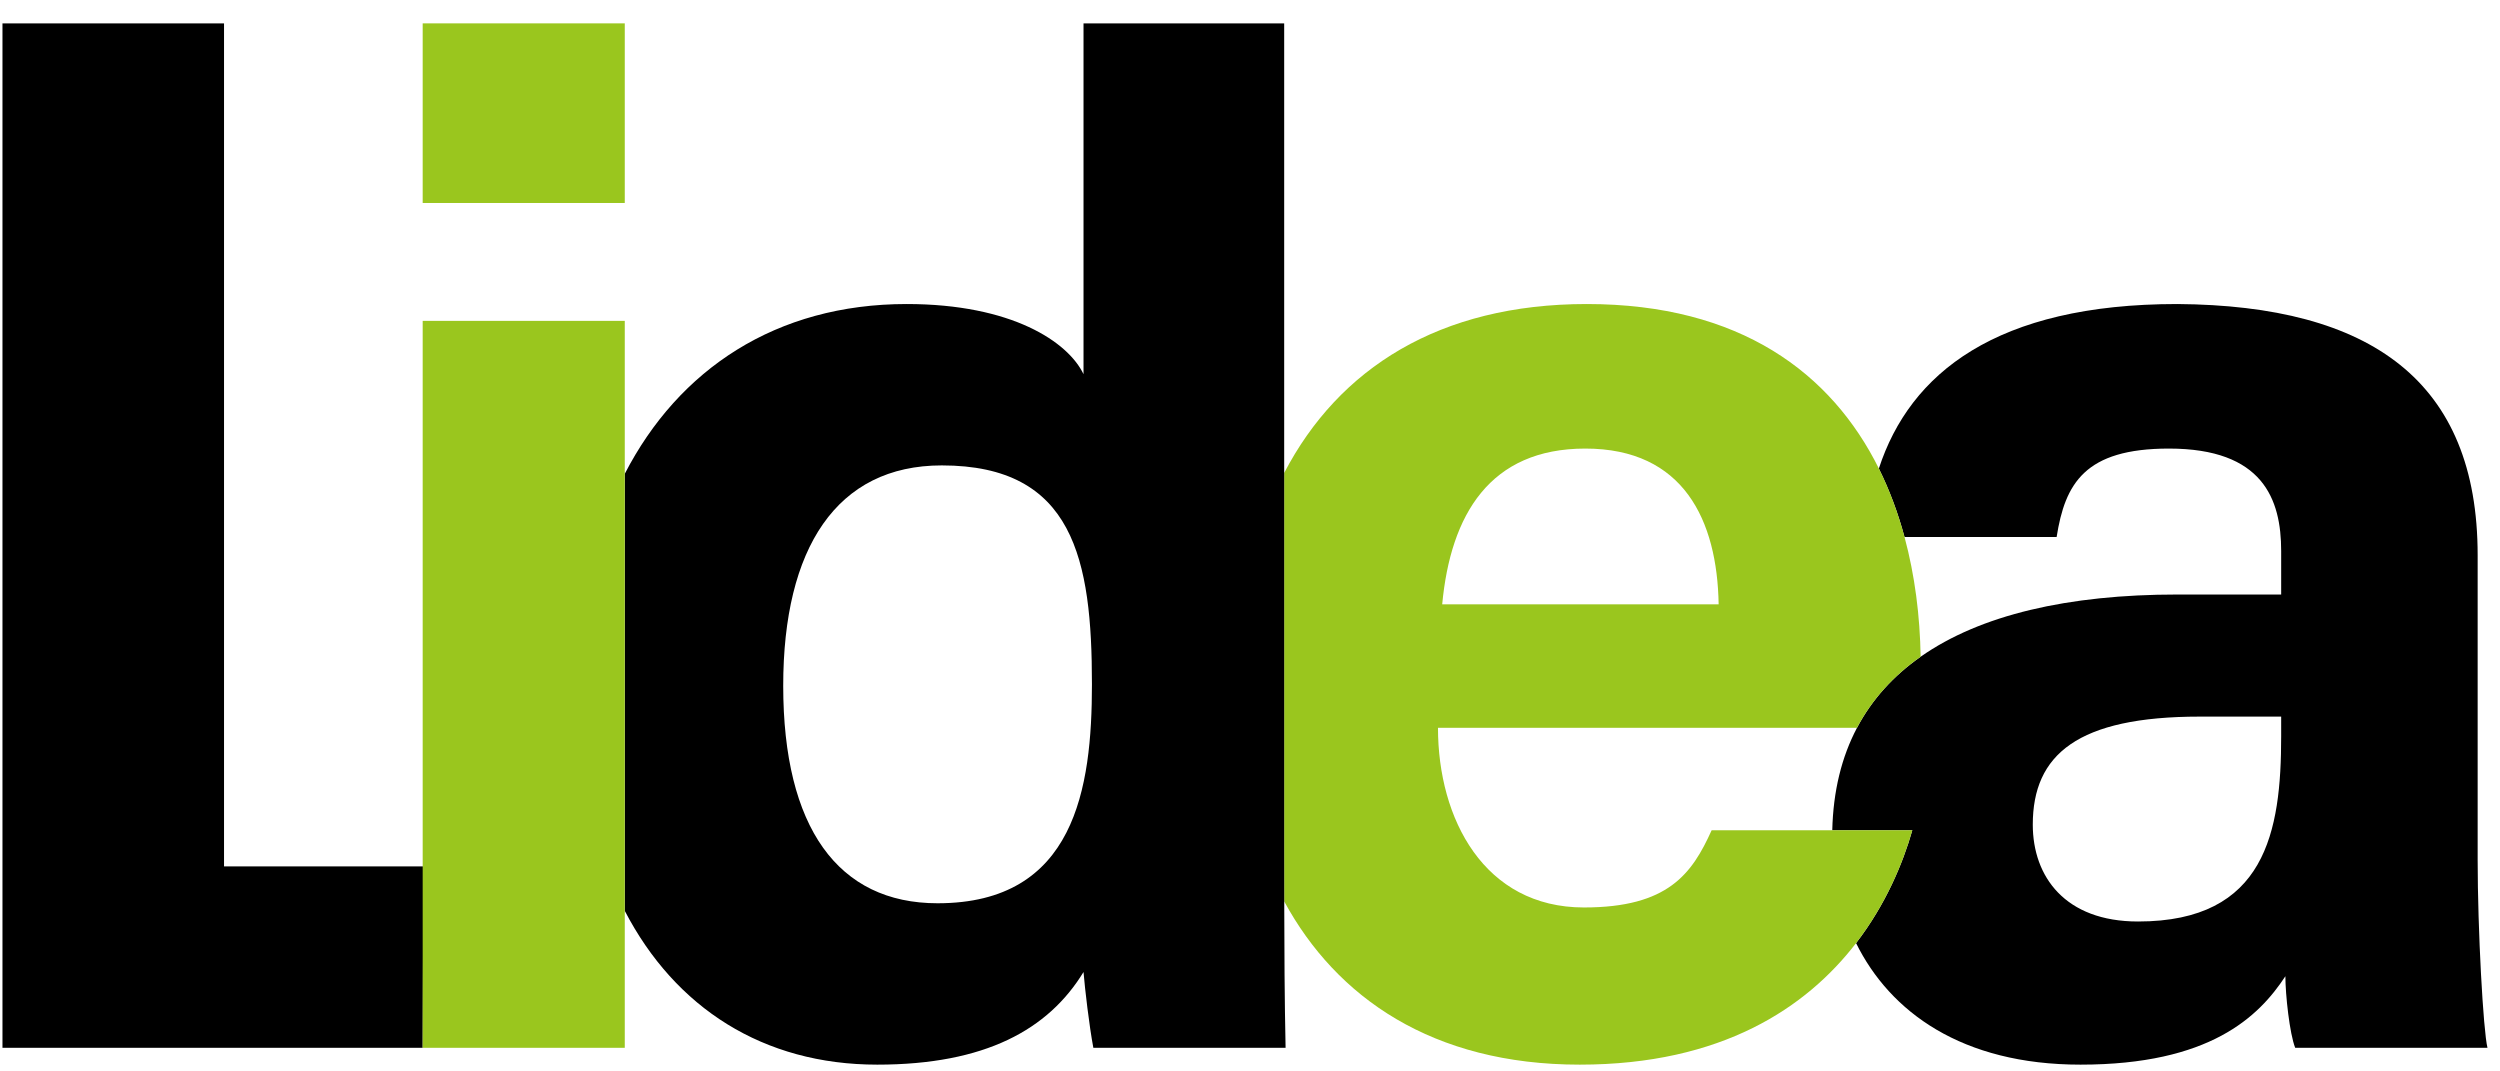
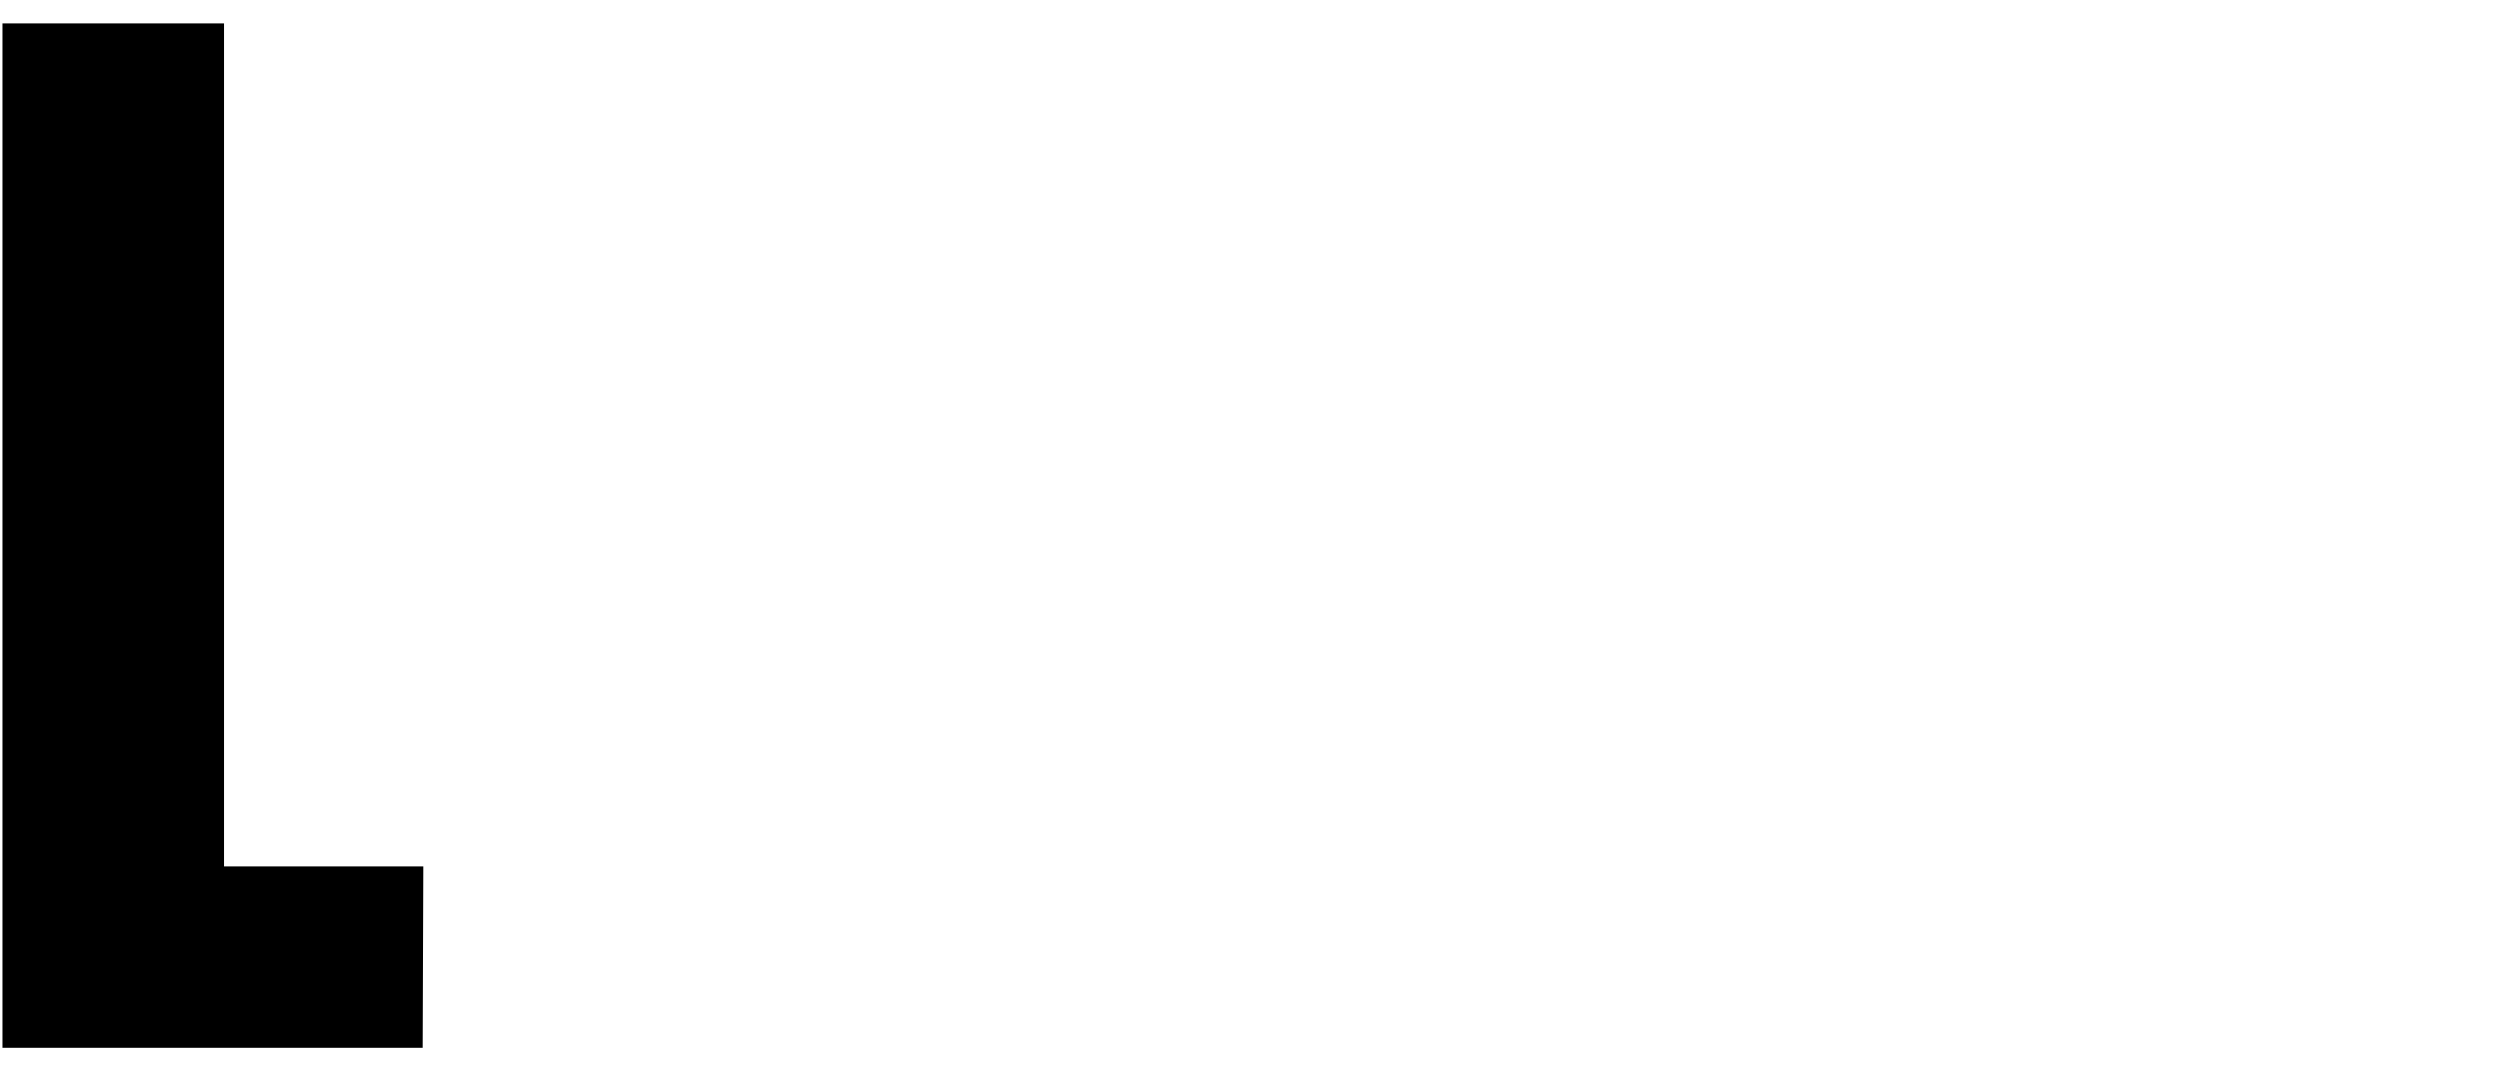
<svg xmlns="http://www.w3.org/2000/svg" viewBox="0 0 98 42" version="1.1">
  <g id="logo_lidea" stroke="none" stroke-width="1" fill="none" fill-rule="evenodd">
    <polygon id="Fill-49" fill="#000000" points="0.097 0.916 8.782 0.916 8.782 33.963 16.594 33.963 16.569 41.074 0.097 41.074" />
-     <path d="M89.422,28.861 C89.422,32.602 88.817,36.123 83.811,36.123 C80.95,36.123 79.685,34.363 79.685,32.327 C79.685,29.576 81.445,28.091 86.231,28.091 L89.422,28.091 L89.422,28.861 Z M97.124,33.702 L97.124,21.765 C97.124,14.944 92.943,11.973 85.351,11.918 C78.264,11.918 74.871,14.625 73.651,18.368 C74.072,19.216 74.405,20.116 74.657,21.05 L80.62,21.05 C80.95,18.959 81.72,17.584 85.021,17.584 C88.707,17.584 89.422,19.564 89.422,21.6 L89.422,23.305 L85.351,23.305 C81.072,23.305 77.632,24.1 75.29,25.743 C74.22,26.493 73.379,27.42 72.794,28.531 C72.191,29.674 71.861,31.011 71.825,32.547 L74.963,32.547 C74.592,33.845 73.92,35.459 72.758,36.97 C74.091,39.668 76.903,41.734 81.555,41.734 C86.616,41.734 88.542,39.864 89.587,38.268 C89.587,38.983 89.752,40.524 89.972,41.074 L97.509,41.074 C97.344,40.414 97.124,36.453 97.124,33.702 L97.124,33.702 Z" id="Fill-51" fill="#000000" />
-     <path d="M62.145,17.584 C65.996,17.584 67.316,20.39 67.371,23.69 L56.534,23.69 C56.864,20.17 58.404,17.584 62.145,17.584 L62.145,17.584 Z M67.096,32.547 C66.326,34.253 65.391,35.573 62.09,35.573 C58.184,35.573 56.369,32.107 56.369,28.531 L72.793,28.531 C73.379,27.42 74.22,26.494 75.289,25.743 C75.263,24.145 75.063,22.554 74.657,21.05 C74.405,20.116 74.072,19.216 73.652,18.368 C71.793,14.626 68.215,11.918 62.2,11.918 C56.425,11.918 52.477,14.44 50.34,18.539 L50.34,33.262 C50.34,33.951 50.341,34.643 50.342,35.337 C52.387,39.101 56.151,41.734 61.925,41.734 C67.5,41.734 70.815,39.495 72.758,36.97 C73.92,35.459 74.592,33.845 74.963,32.547 L71.825,32.547 L67.096,32.547 Z" id="Fill-53" fill="#9AC61E" />
-     <path d="M36.753,35.408 C32.847,35.408 30.702,32.437 30.702,26.881 C30.702,21.49 32.792,18.244 36.918,18.244 C42.089,18.244 42.804,21.93 42.804,26.826 C42.804,30.897 42.144,35.408 36.753,35.408 M50.342,35.337 C50.341,34.643 50.34,33.95 50.34,33.262 L50.34,18.539 L50.34,0.916 L42.474,0.916 L42.474,14.668 C41.869,13.403 39.668,11.918 35.542,11.918 C30.422,11.918 26.604,14.477 24.491,18.574 L24.491,35.705 C26.47,39.513 29.921,41.734 34.387,41.734 C38.623,41.734 41.098,40.358 42.474,38.103 C42.529,38.764 42.694,40.194 42.859,41.074 L50.395,41.074 C50.355,39.177 50.345,37.25 50.342,35.337" id="Fill-55" fill="#000000" />
-     <polygon id="Fill-57" fill="#9AC61E" points="16.569 7.957 24.491 7.957 24.491 0.916 16.569 0.916" />
-     <polygon id="Fill-59" fill="#9AC61E" points="16.569 41.074 24.491 41.074 24.491 12.578 16.569 12.578" />
  </g>
</svg>